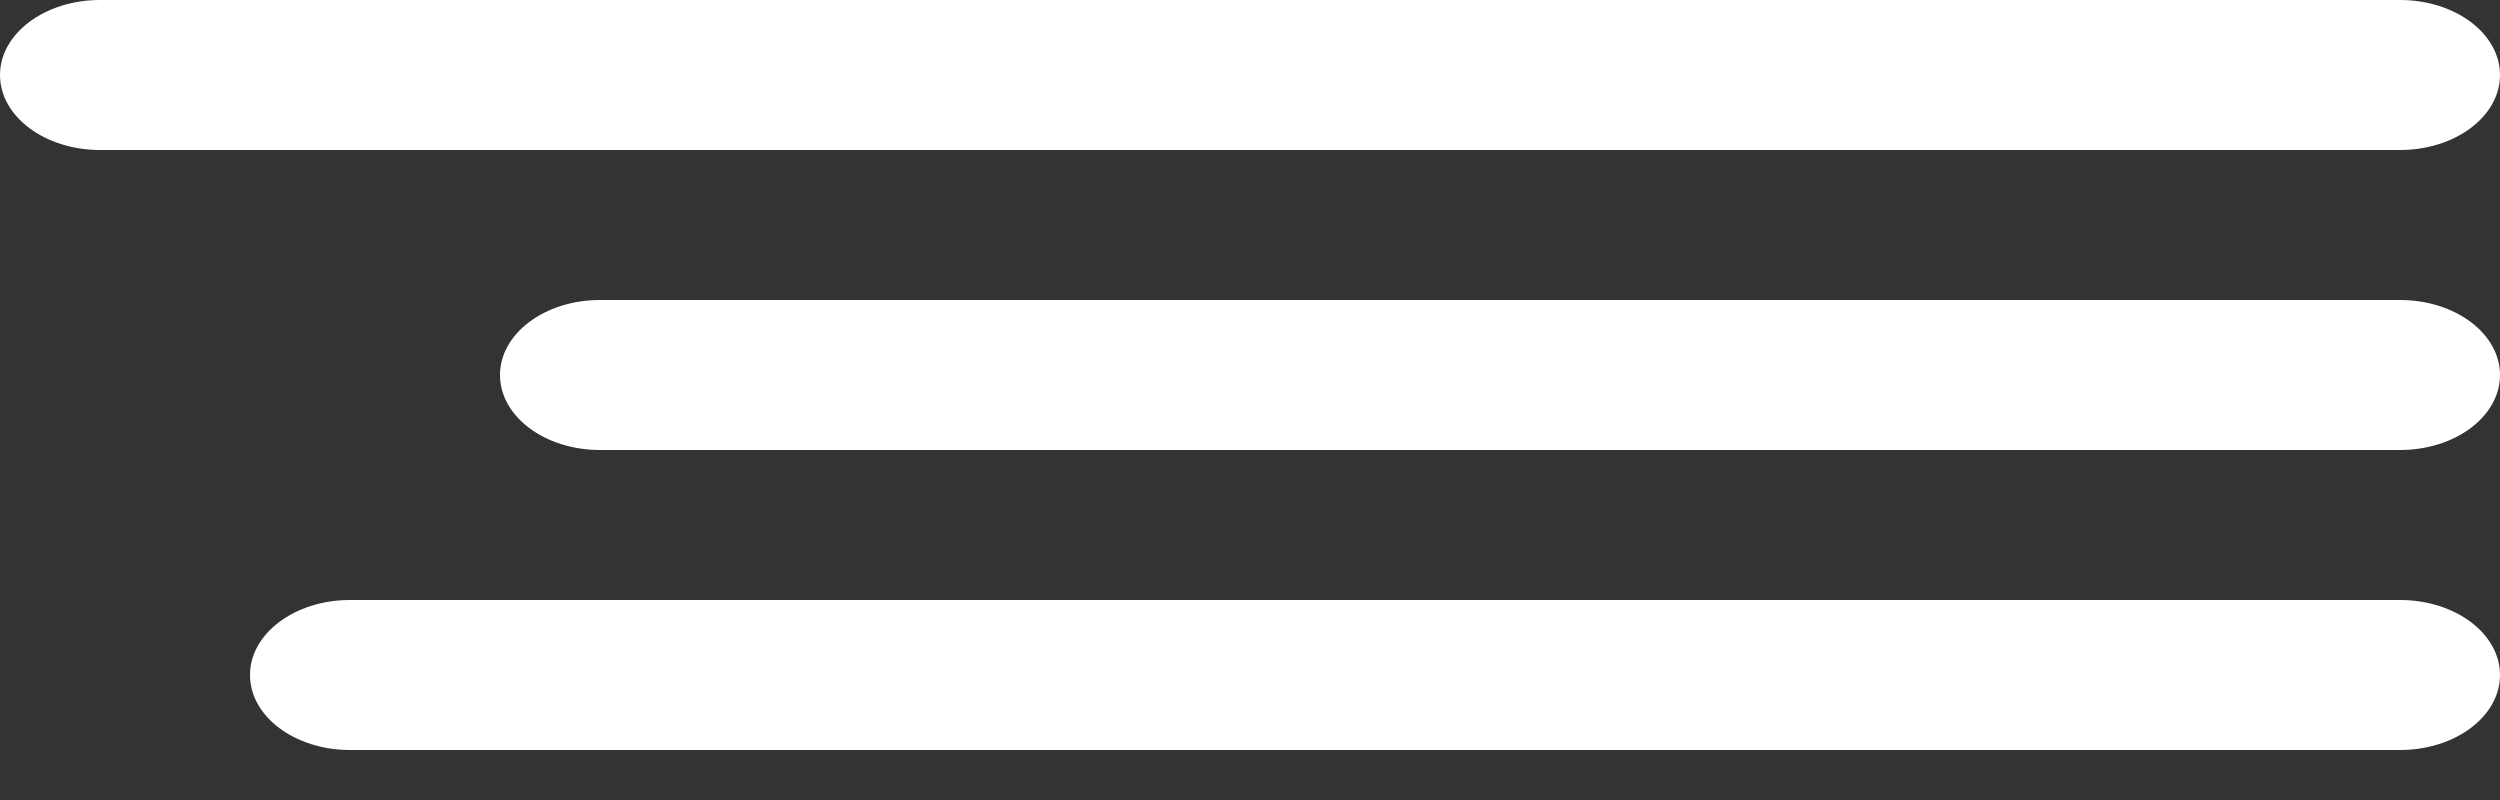
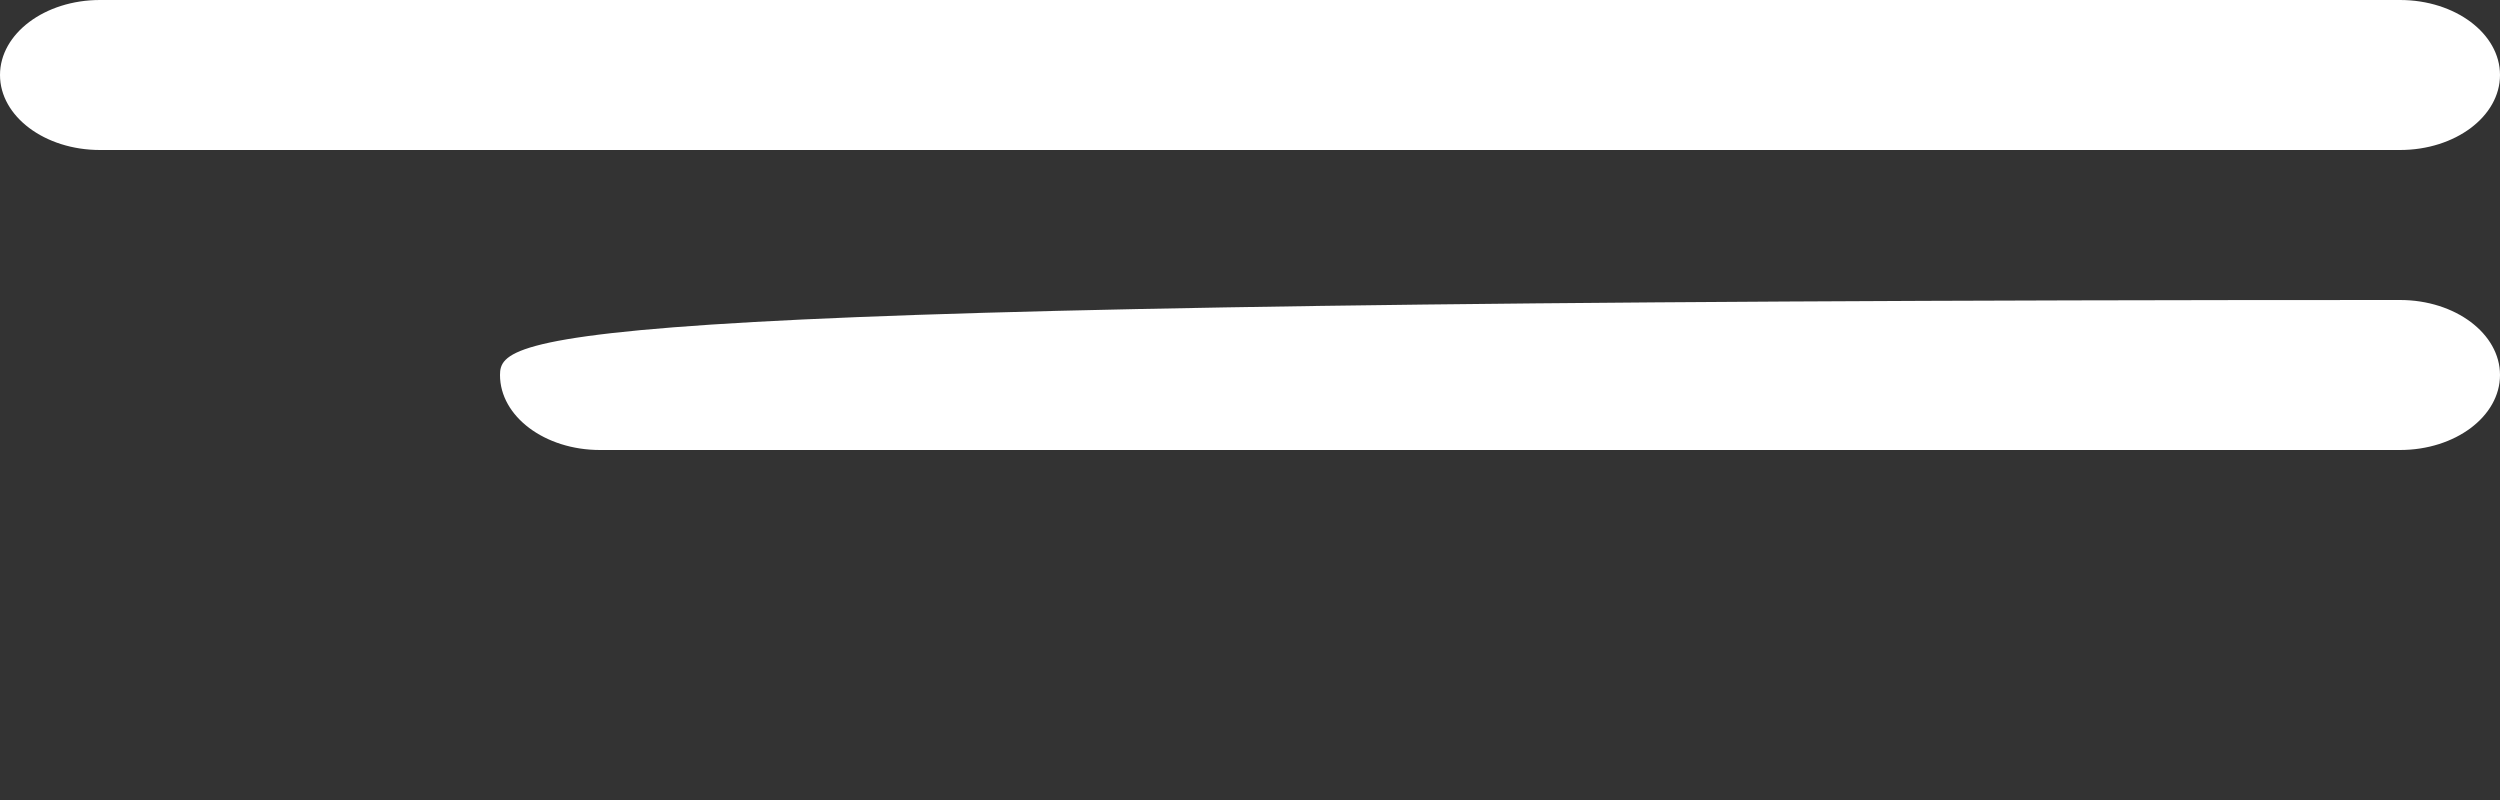
<svg xmlns="http://www.w3.org/2000/svg" width="50" height="16" viewBox="0 0 50 16" fill="none">
  <rect x="0" y="0" width="50" height="16" fill="#333333" stroke="none" />
  <path d="M48 0H2C0.895 0 0 0.672 0 1.5C0 2.328 0.895 3 2 3H48C49.105 3 50 2.328 50 1.5C50 0.672 49.105 0 48 0Z" fill="white" />
-   <path d="M48 6H12C10.895 6 10 6.672 10 7.5C10 8.328 10.895 9 12 9H48C49.105 9 50 8.328 50 7.5C50 6.672 49.105 6 48 6Z" fill="white" />
-   <path d="M48 12H7C5.895 12 5 12.672 5 13.5C5 14.328 5.895 15 7 15H48C49.105 15 50 14.328 50 13.5C50 12.672 49.105 12 48 12Z" fill="white" />
+   <path d="M48 6C10.895 6 10 6.672 10 7.5C10 8.328 10.895 9 12 9H48C49.105 9 50 8.328 50 7.5C50 6.672 49.105 6 48 6Z" fill="white" />
</svg>